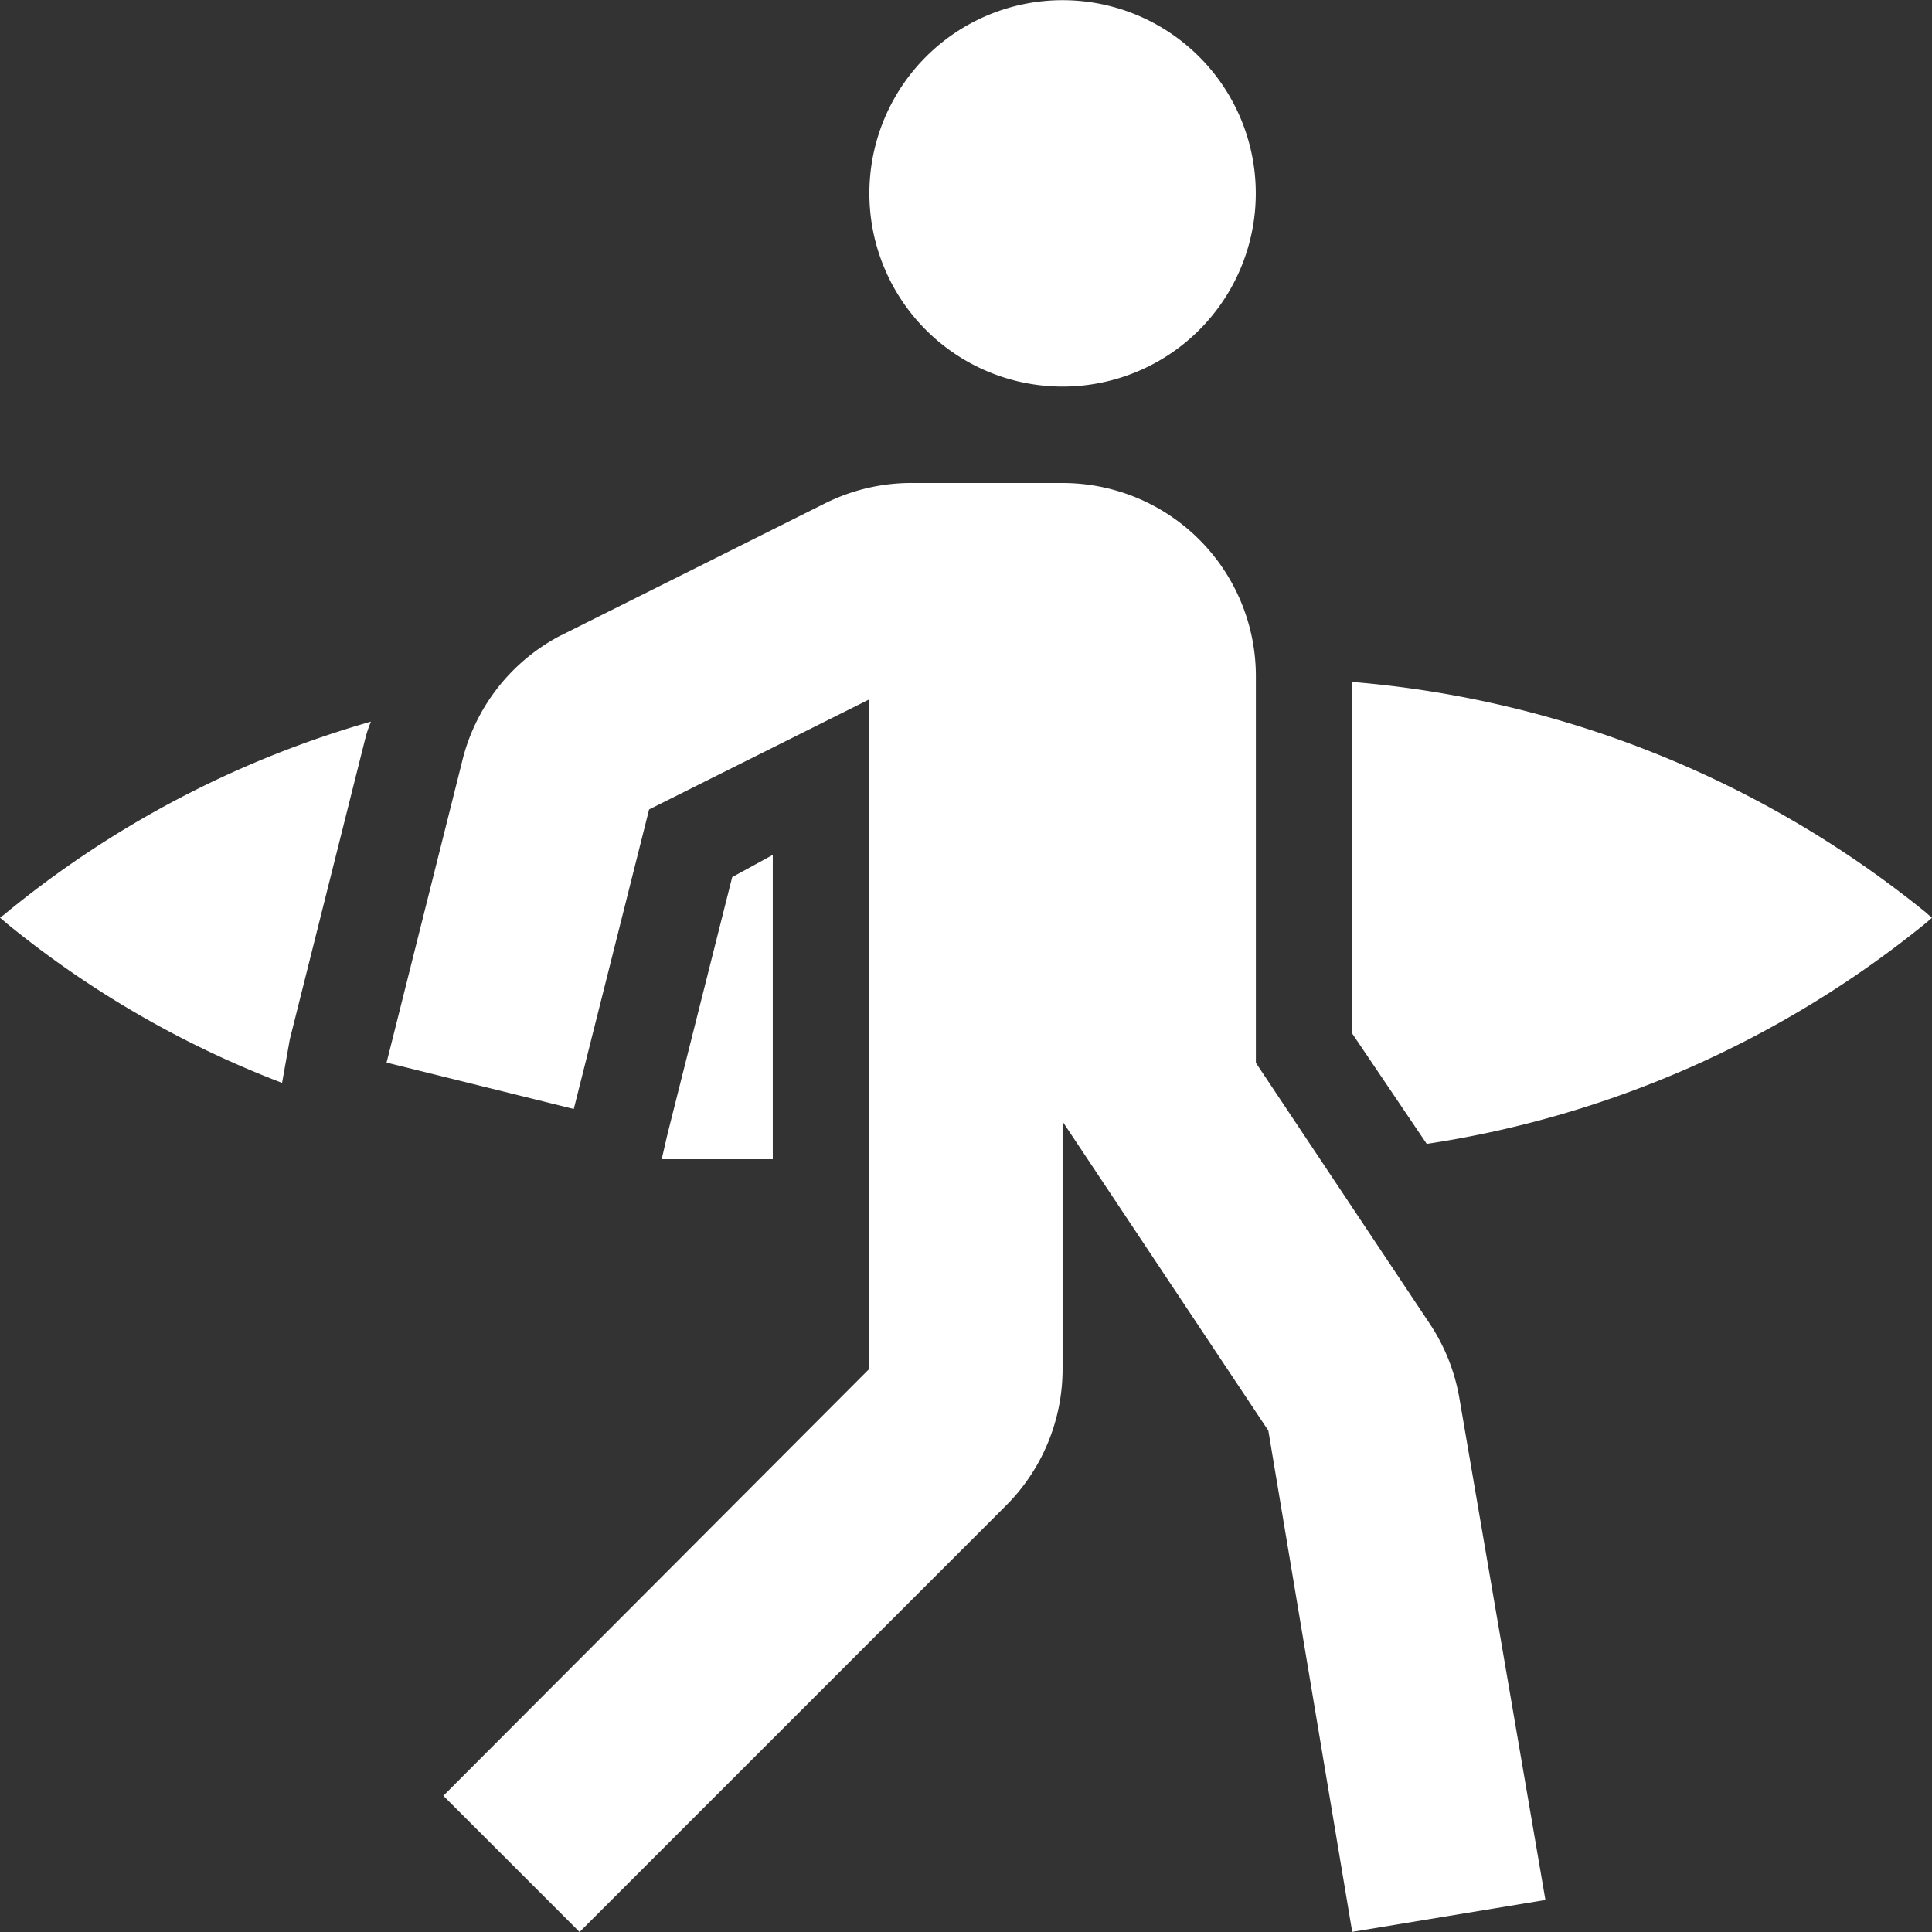
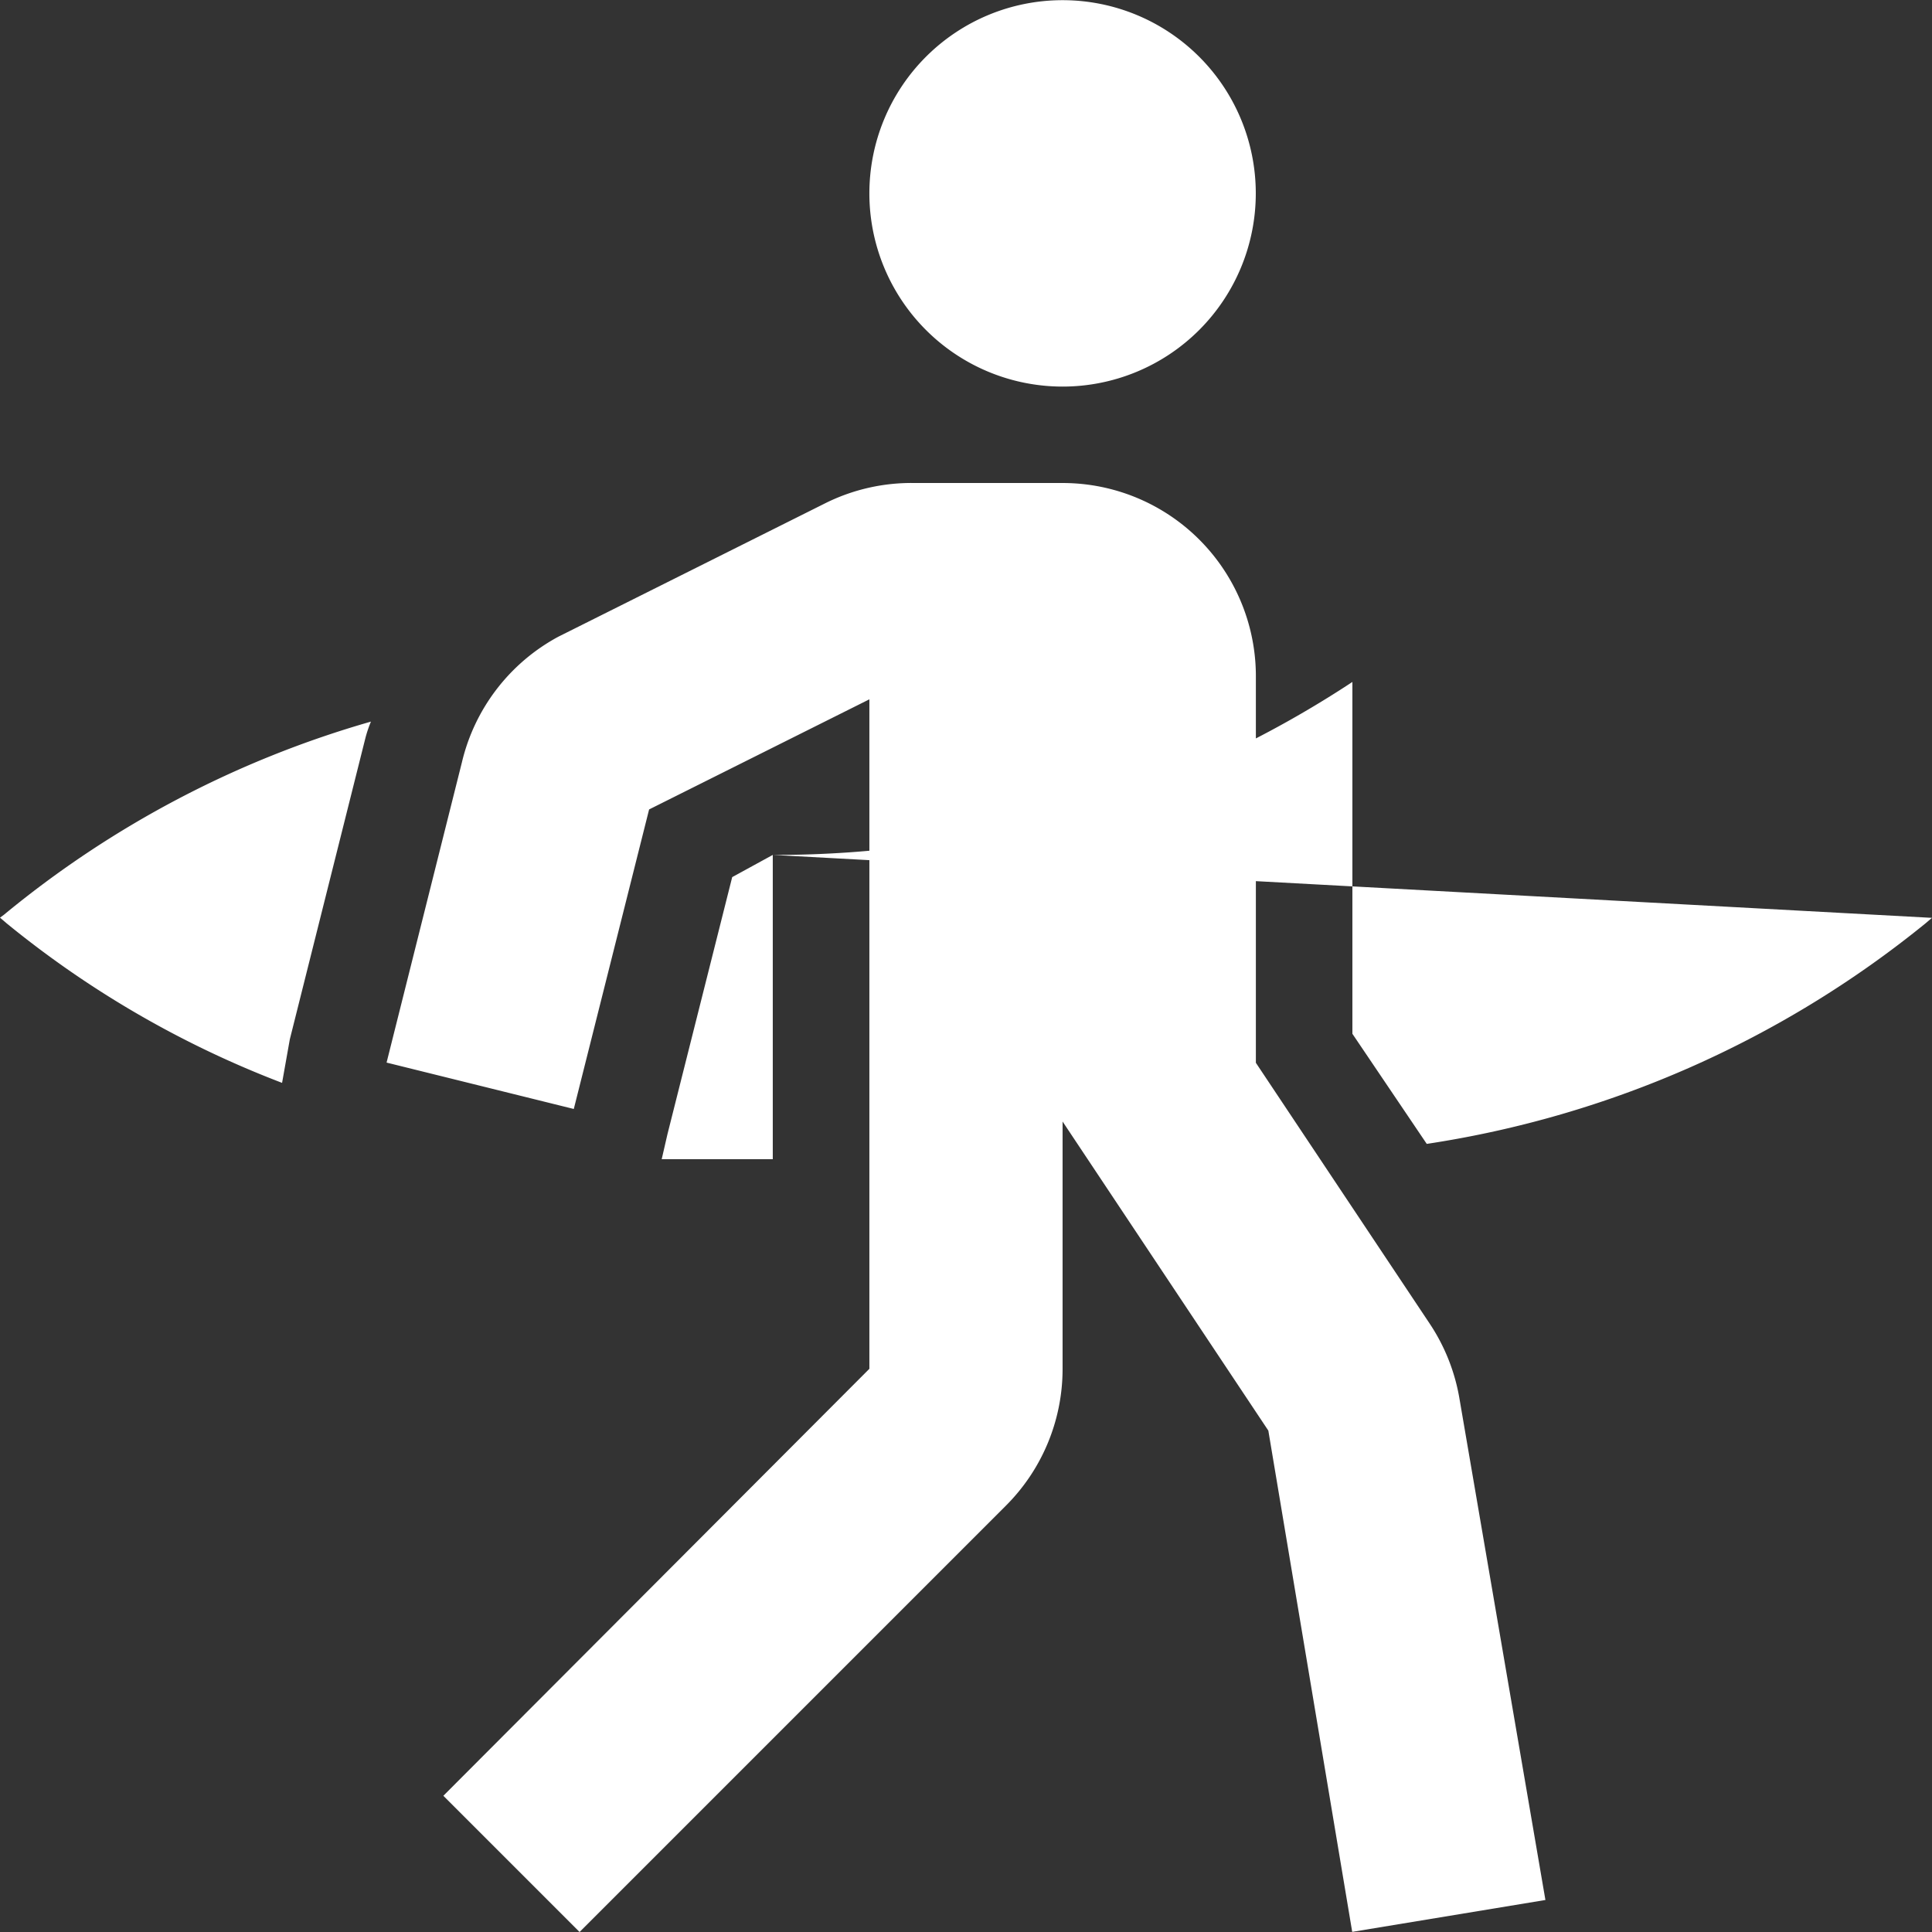
<svg xmlns="http://www.w3.org/2000/svg" width="44.479" height="44.479" viewBox="0 0 44.479 44.479">
  <rect x="0" y="0" width="44.479" height="44.479" fill="#333333" stroke="none" />
-   <path d="M19.791,21.682v7.005H17.234l.133-.578,1.49-5.916Zm26.531,1.312A24.107,24.107,0,0,0,33.135,17.7v8.1l1.712,2.535a23.863,23.863,0,0,0,11.475-5.071l.156-.133ZM8.672,25.929l1.735-6.916a2.824,2.824,0,0,1,.133-.4,23.373,23.373,0,0,0-8.451,4.448L2,23.127l.156.133A22.951,22.951,0,0,0,8.494,26.93ZM26.463,10.9a4.448,4.448,0,1,0-4.448-4.448A4.448,4.448,0,0,0,26.463,10.9Zm8.451,21.572A4.448,4.448,0,0,1,35.6,34.2l1.979,11.542-4.448.734L31.2,34.936,26.463,27.82v5.693a4.448,4.448,0,0,1-1.312,3.158l-9.808,9.808-3.136-3.136,9.808-9.83V18.1l-5.071,2.535L15.21,27.531,10.9,26.463l1.735-6.916a4.448,4.448,0,0,1,2.224-2.891l6.138-3.069a4.448,4.448,0,0,1,2.068-.467h3.4a4.448,4.448,0,0,1,4.448,4.448v8.9Z" transform="translate(-2 -2)" fill="#fff" />
+   <path d="M19.791,21.682v7.005H17.234l.133-.578,1.49-5.916ZA24.107,24.107,0,0,0,33.135,17.7v8.1l1.712,2.535a23.863,23.863,0,0,0,11.475-5.071l.156-.133ZM8.672,25.929l1.735-6.916a2.824,2.824,0,0,1,.133-.4,23.373,23.373,0,0,0-8.451,4.448L2,23.127l.156.133A22.951,22.951,0,0,0,8.494,26.93ZM26.463,10.9a4.448,4.448,0,1,0-4.448-4.448A4.448,4.448,0,0,0,26.463,10.9Zm8.451,21.572A4.448,4.448,0,0,1,35.6,34.2l1.979,11.542-4.448.734L31.2,34.936,26.463,27.82v5.693a4.448,4.448,0,0,1-1.312,3.158l-9.808,9.808-3.136-3.136,9.808-9.83V18.1l-5.071,2.535L15.21,27.531,10.9,26.463l1.735-6.916a4.448,4.448,0,0,1,2.224-2.891l6.138-3.069a4.448,4.448,0,0,1,2.068-.467h3.4a4.448,4.448,0,0,1,4.448,4.448v8.9Z" transform="translate(-2 -2)" fill="#fff" />
</svg>